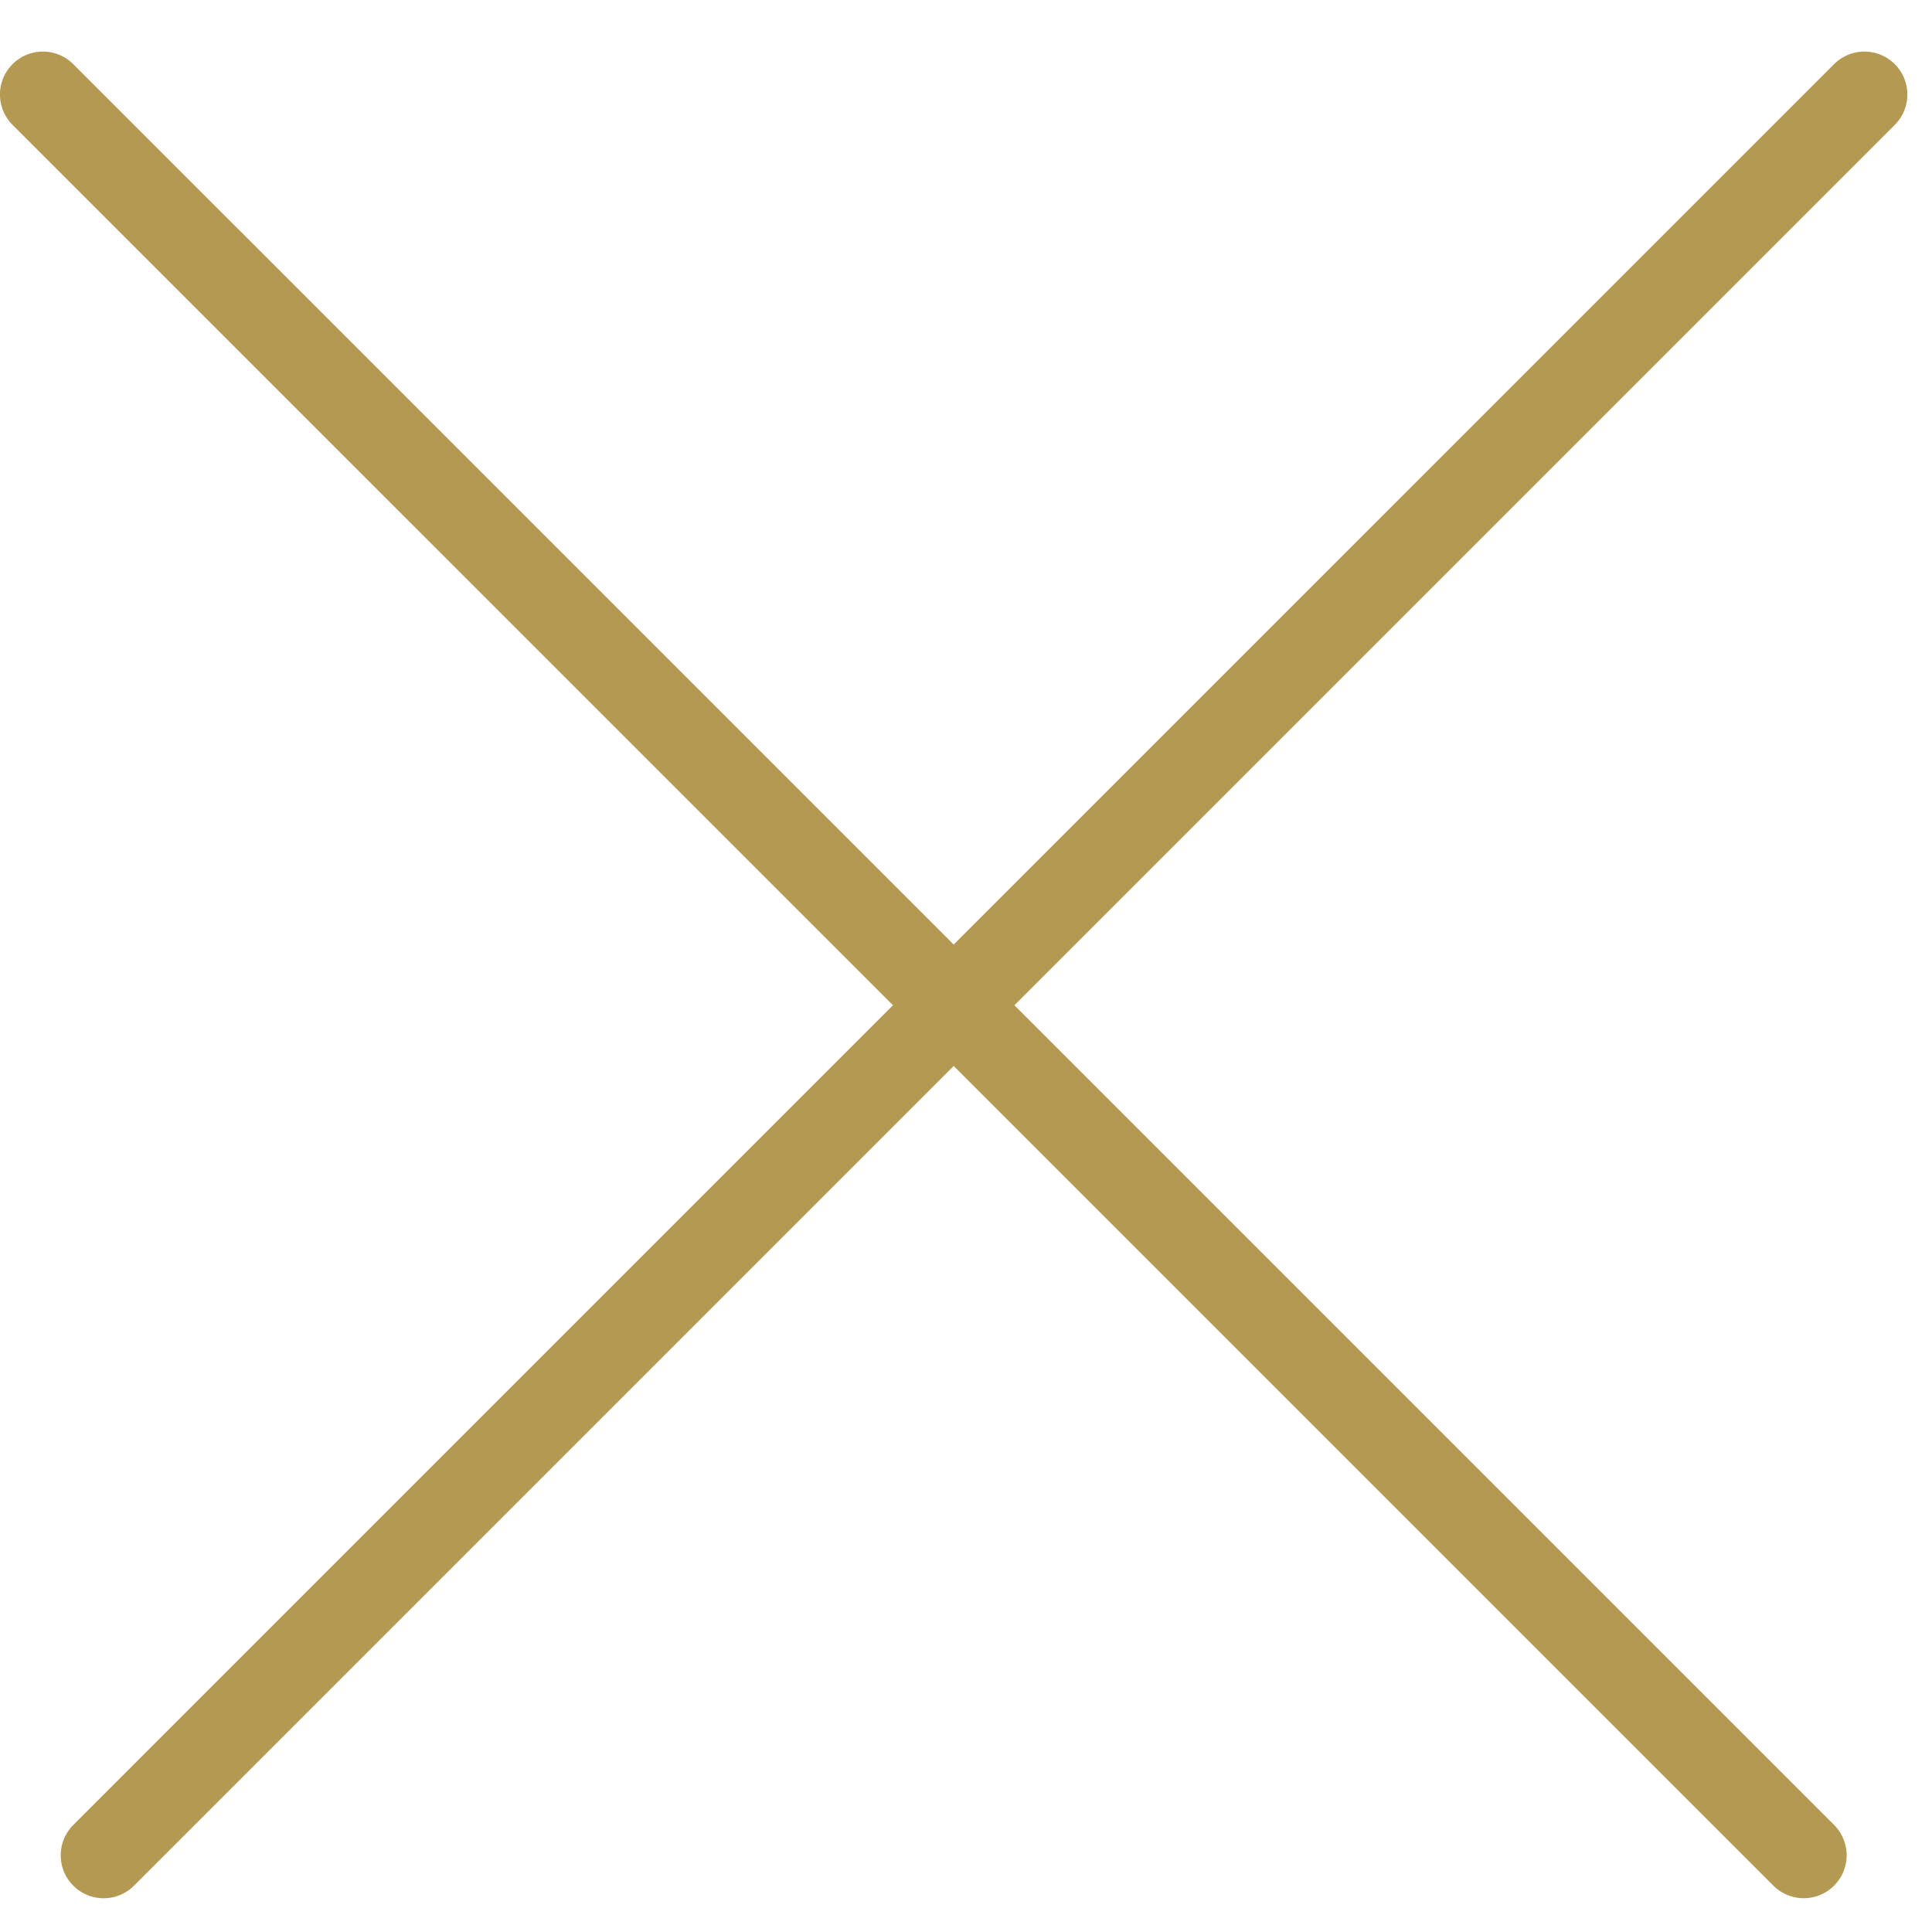
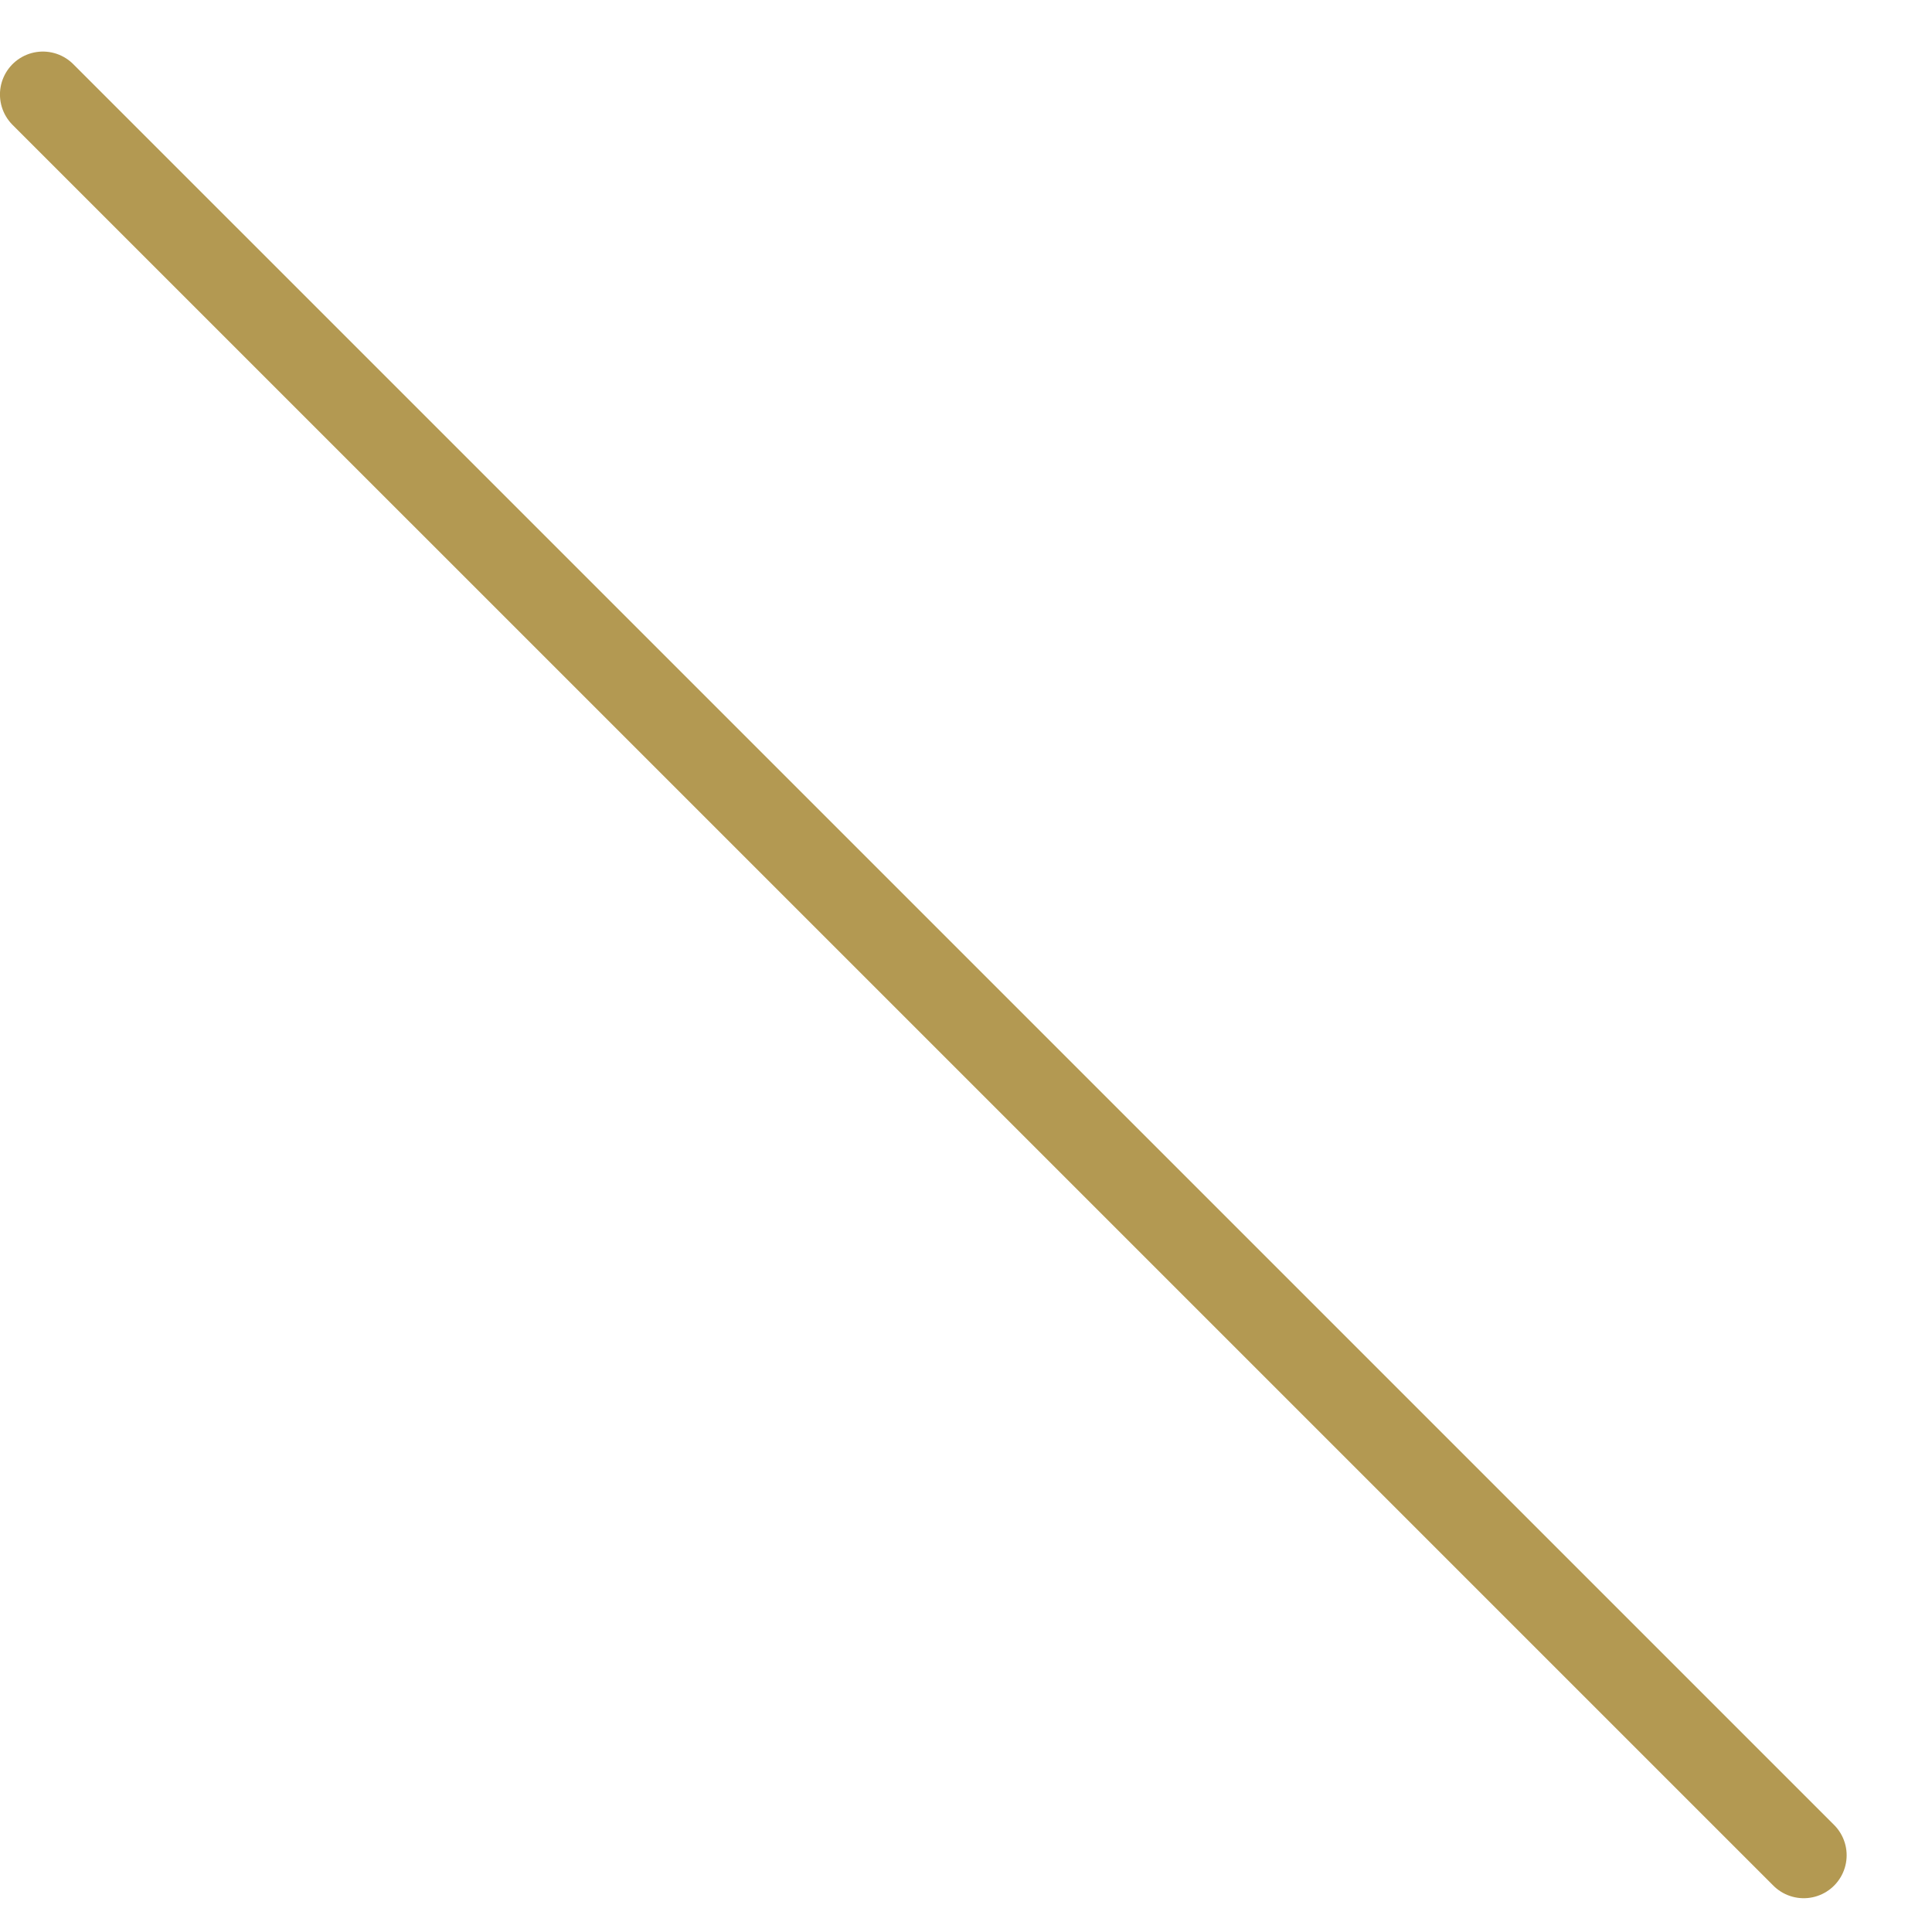
<svg xmlns="http://www.w3.org/2000/svg" width="45" height="45" viewBox="0 0 45 45" fill="none">
  <line x1="42.012" y1="43.213" x2="0.999" y2="2.201" stroke="#B39952" stroke-width="2" stroke-linecap="round" />
-   <line x1="43.426" y1="2.201" x2="2.414" y2="43.214" stroke="#B39952" stroke-width="2" stroke-linecap="round" />
</svg>